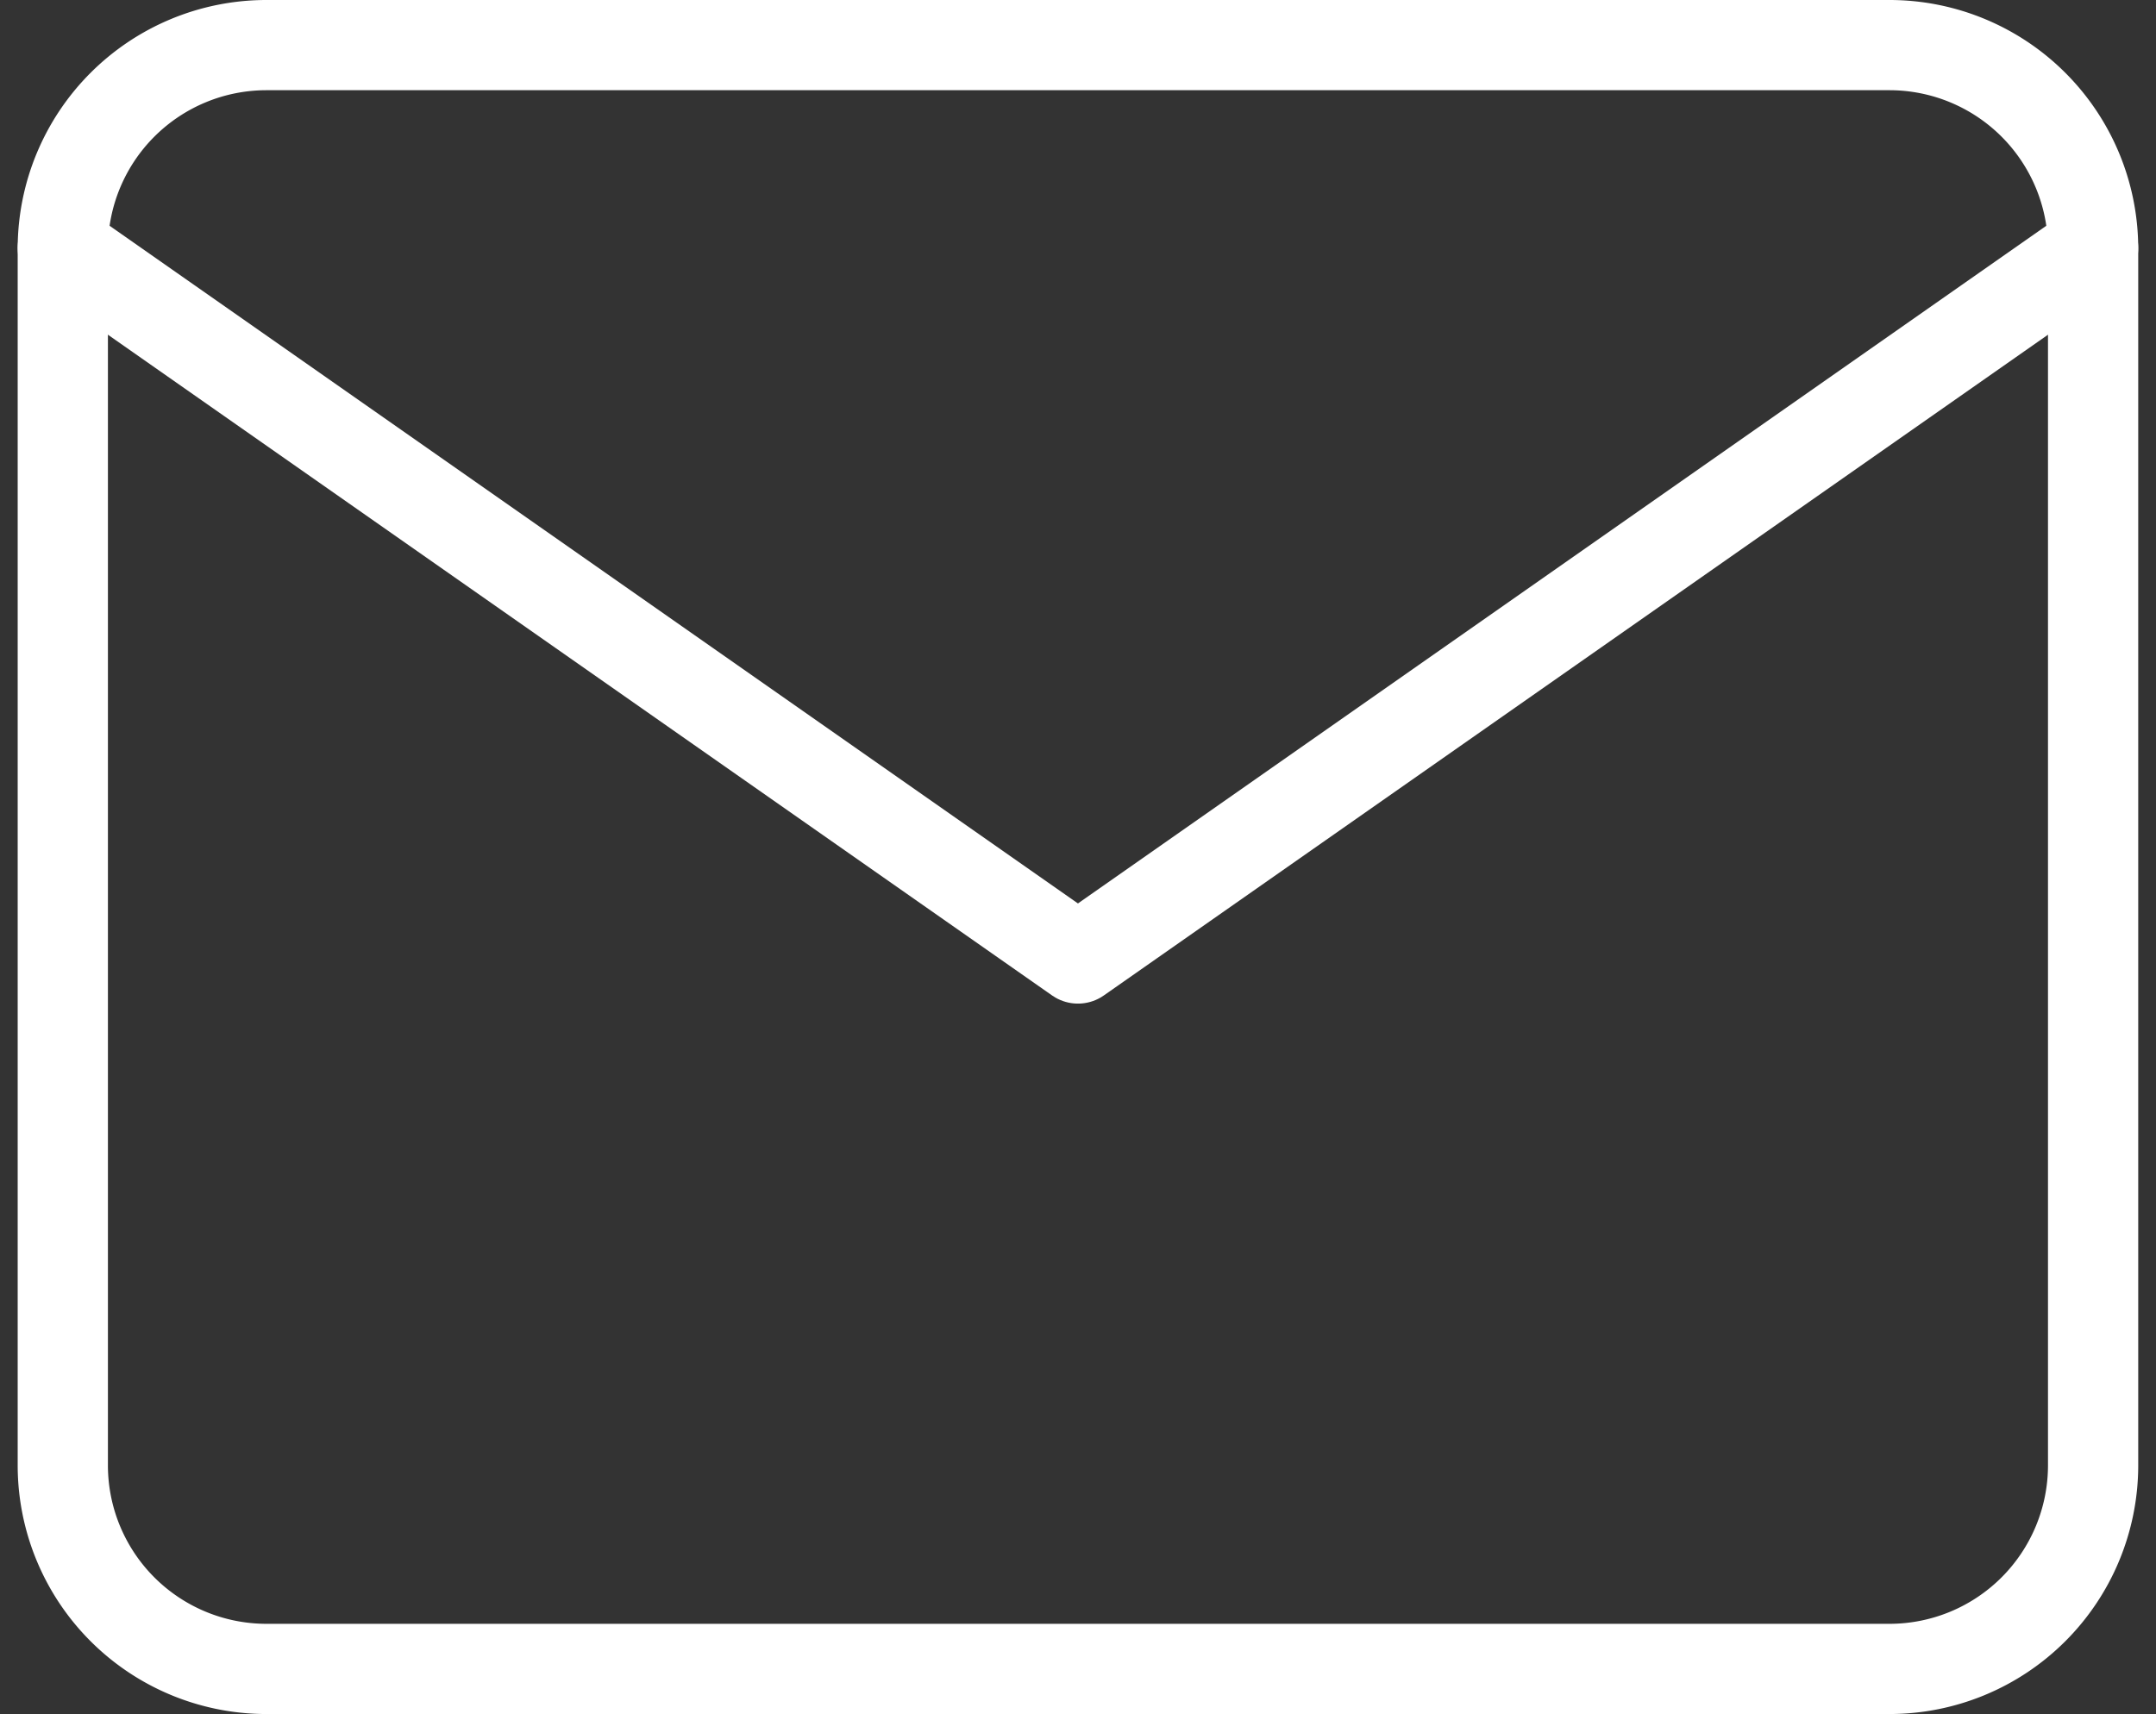
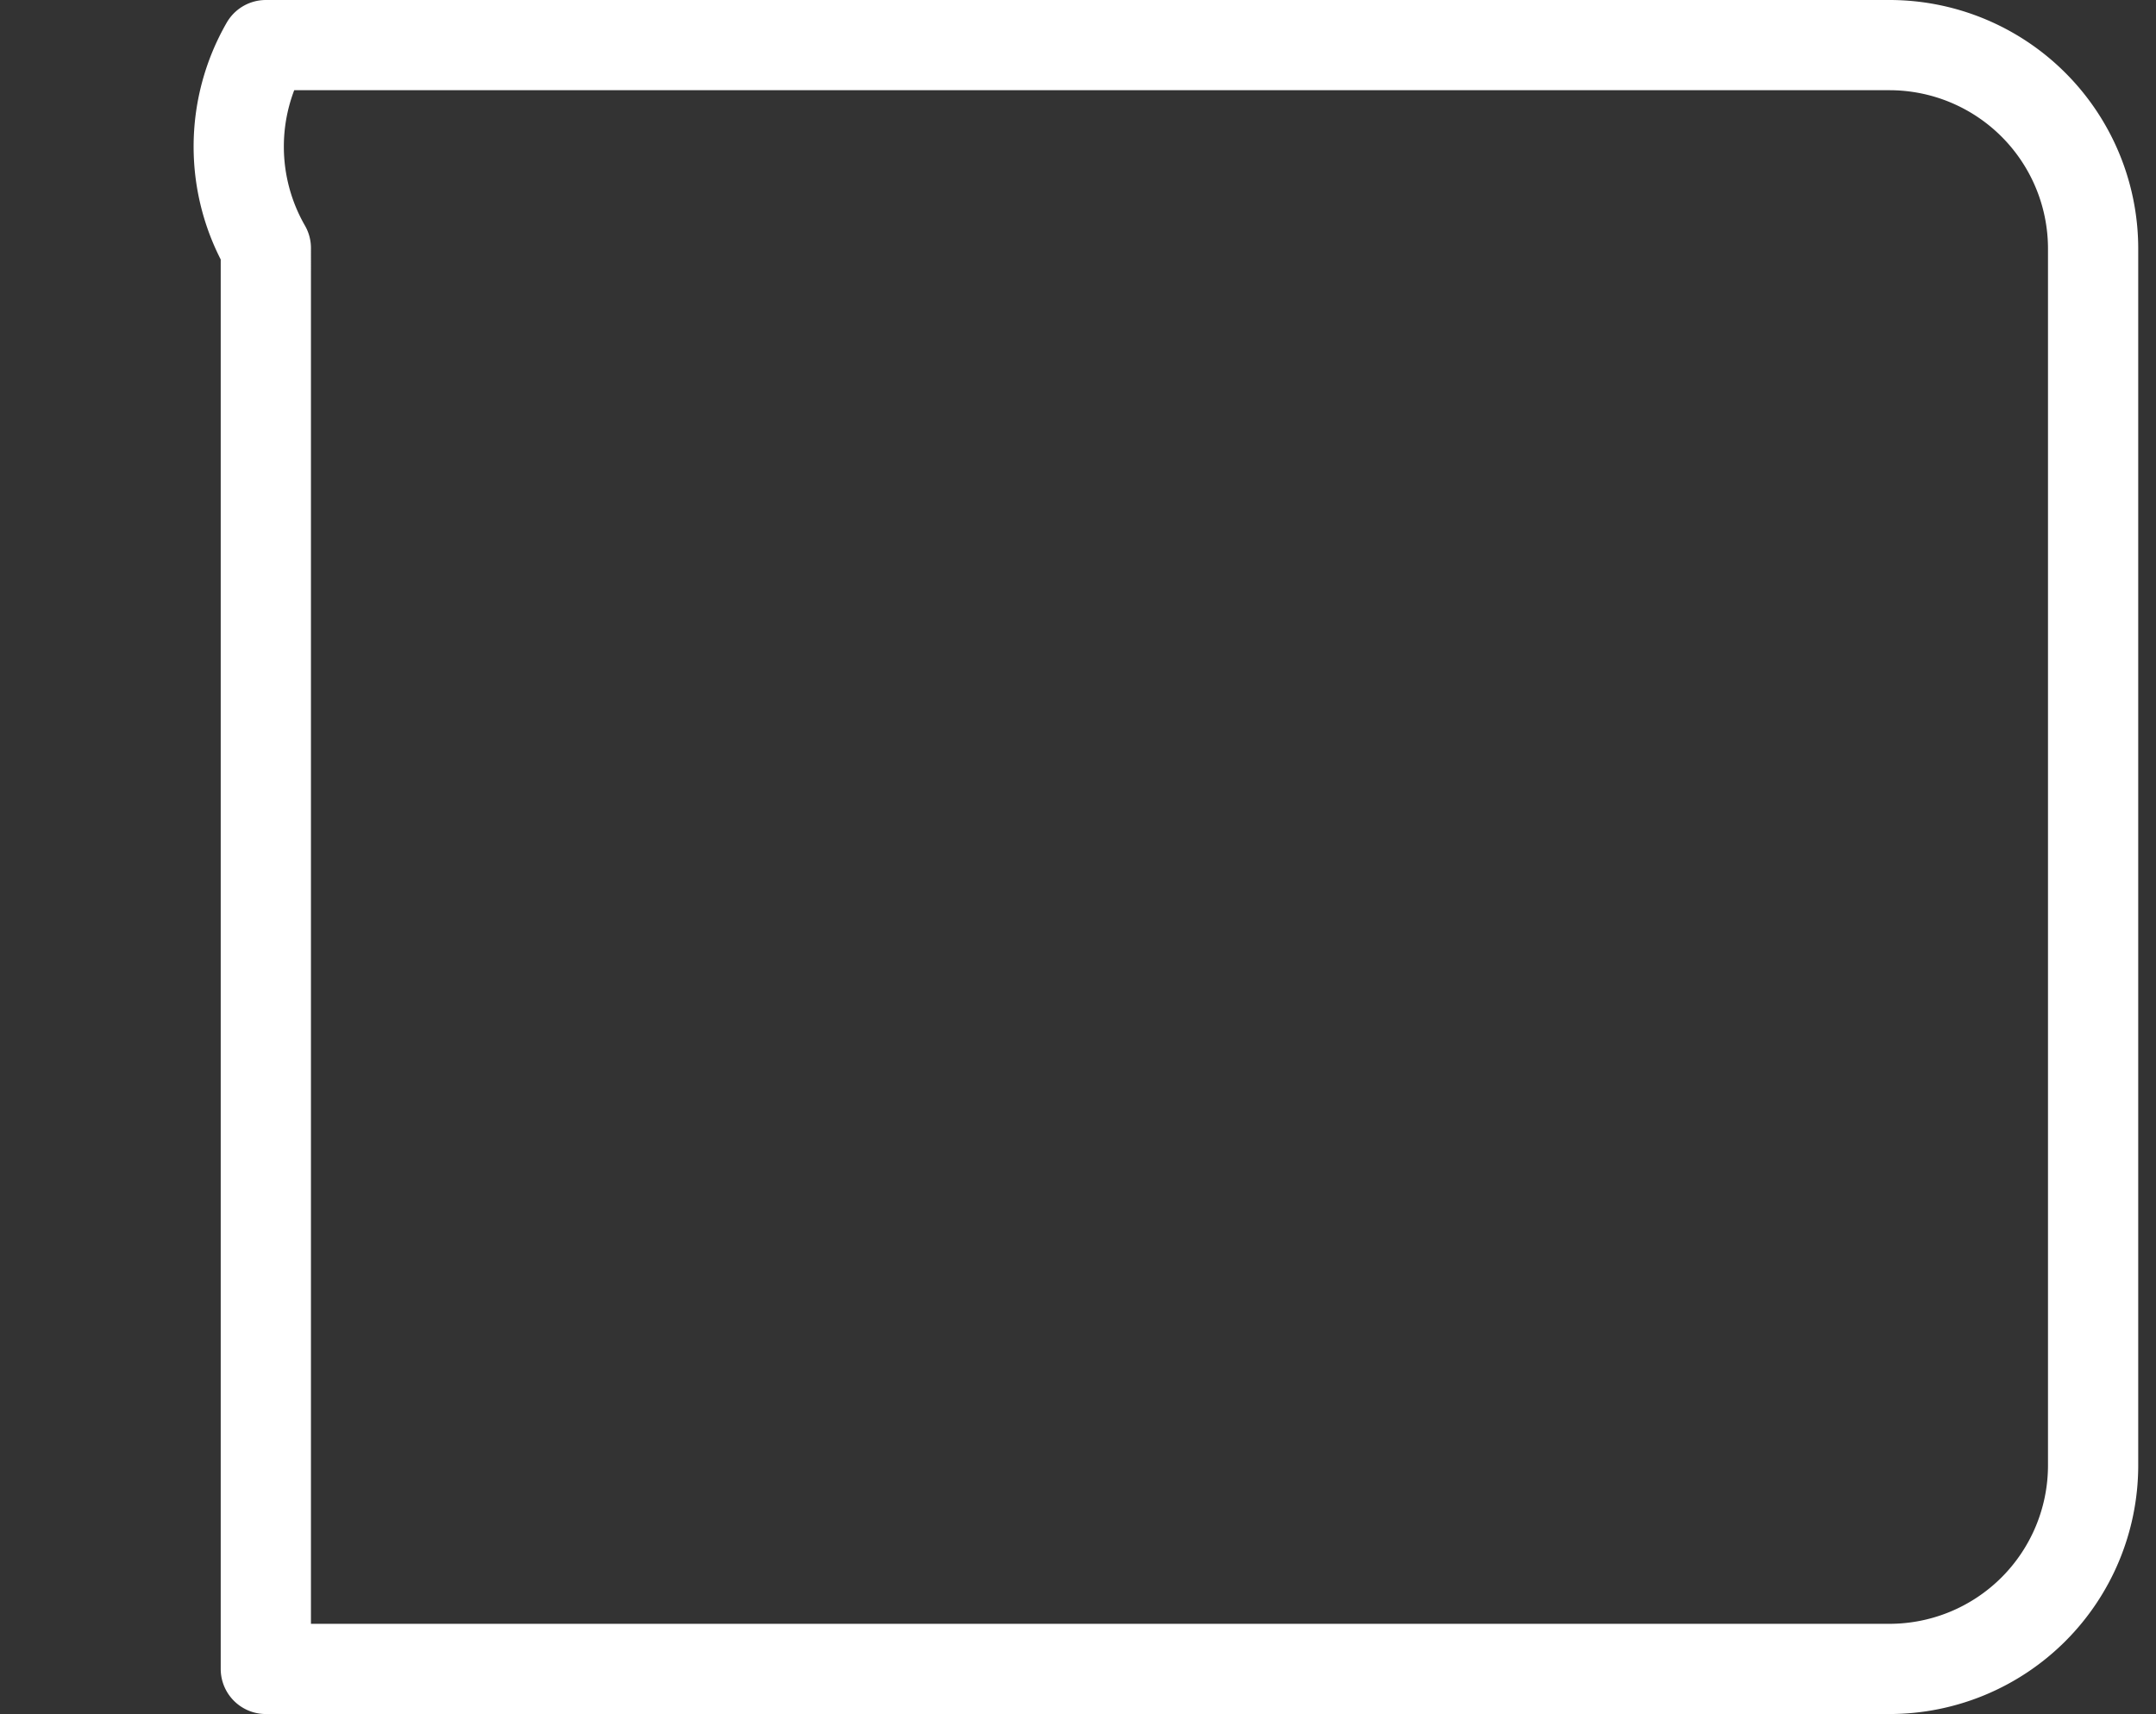
<svg xmlns="http://www.w3.org/2000/svg" width="23.893" height="19" viewBox="0 0 23.893 19">
  <rect x="0" y="0" width="23.893" height="19" fill="#333333" stroke="none" />
  <g id="Icon_feather-mail" data-name="Icon feather-mail" transform="translate(-2.304 -5.5)">
-     <path id="路径_9817" data-name="路径 9817" d="M5.25,6h18A2.257,2.257,0,0,1,25.5,8.25v13.5A2.257,2.257,0,0,1,23.25,24h-18A2.257,2.257,0,0,1,3,21.75V8.25A2.257,2.257,0,0,1,5.25,6Z" fill="none" stroke="#fff" stroke-linecap="round" stroke-linejoin="round" stroke-width="1" />
-     <path id="路径_9818" data-name="路径 9818" d="M25.5,9,14.25,16.875,3,9" transform="translate(0 -0.75)" fill="none" stroke="#fff" stroke-linecap="round" stroke-linejoin="round" stroke-width="1" />
+     <path id="路径_9817" data-name="路径 9817" d="M5.25,6h18A2.257,2.257,0,0,1,25.5,8.25v13.5A2.257,2.257,0,0,1,23.25,24h-18V8.25A2.257,2.257,0,0,1,5.25,6Z" fill="none" stroke="#fff" stroke-linecap="round" stroke-linejoin="round" stroke-width="1" />
  </g>
</svg>